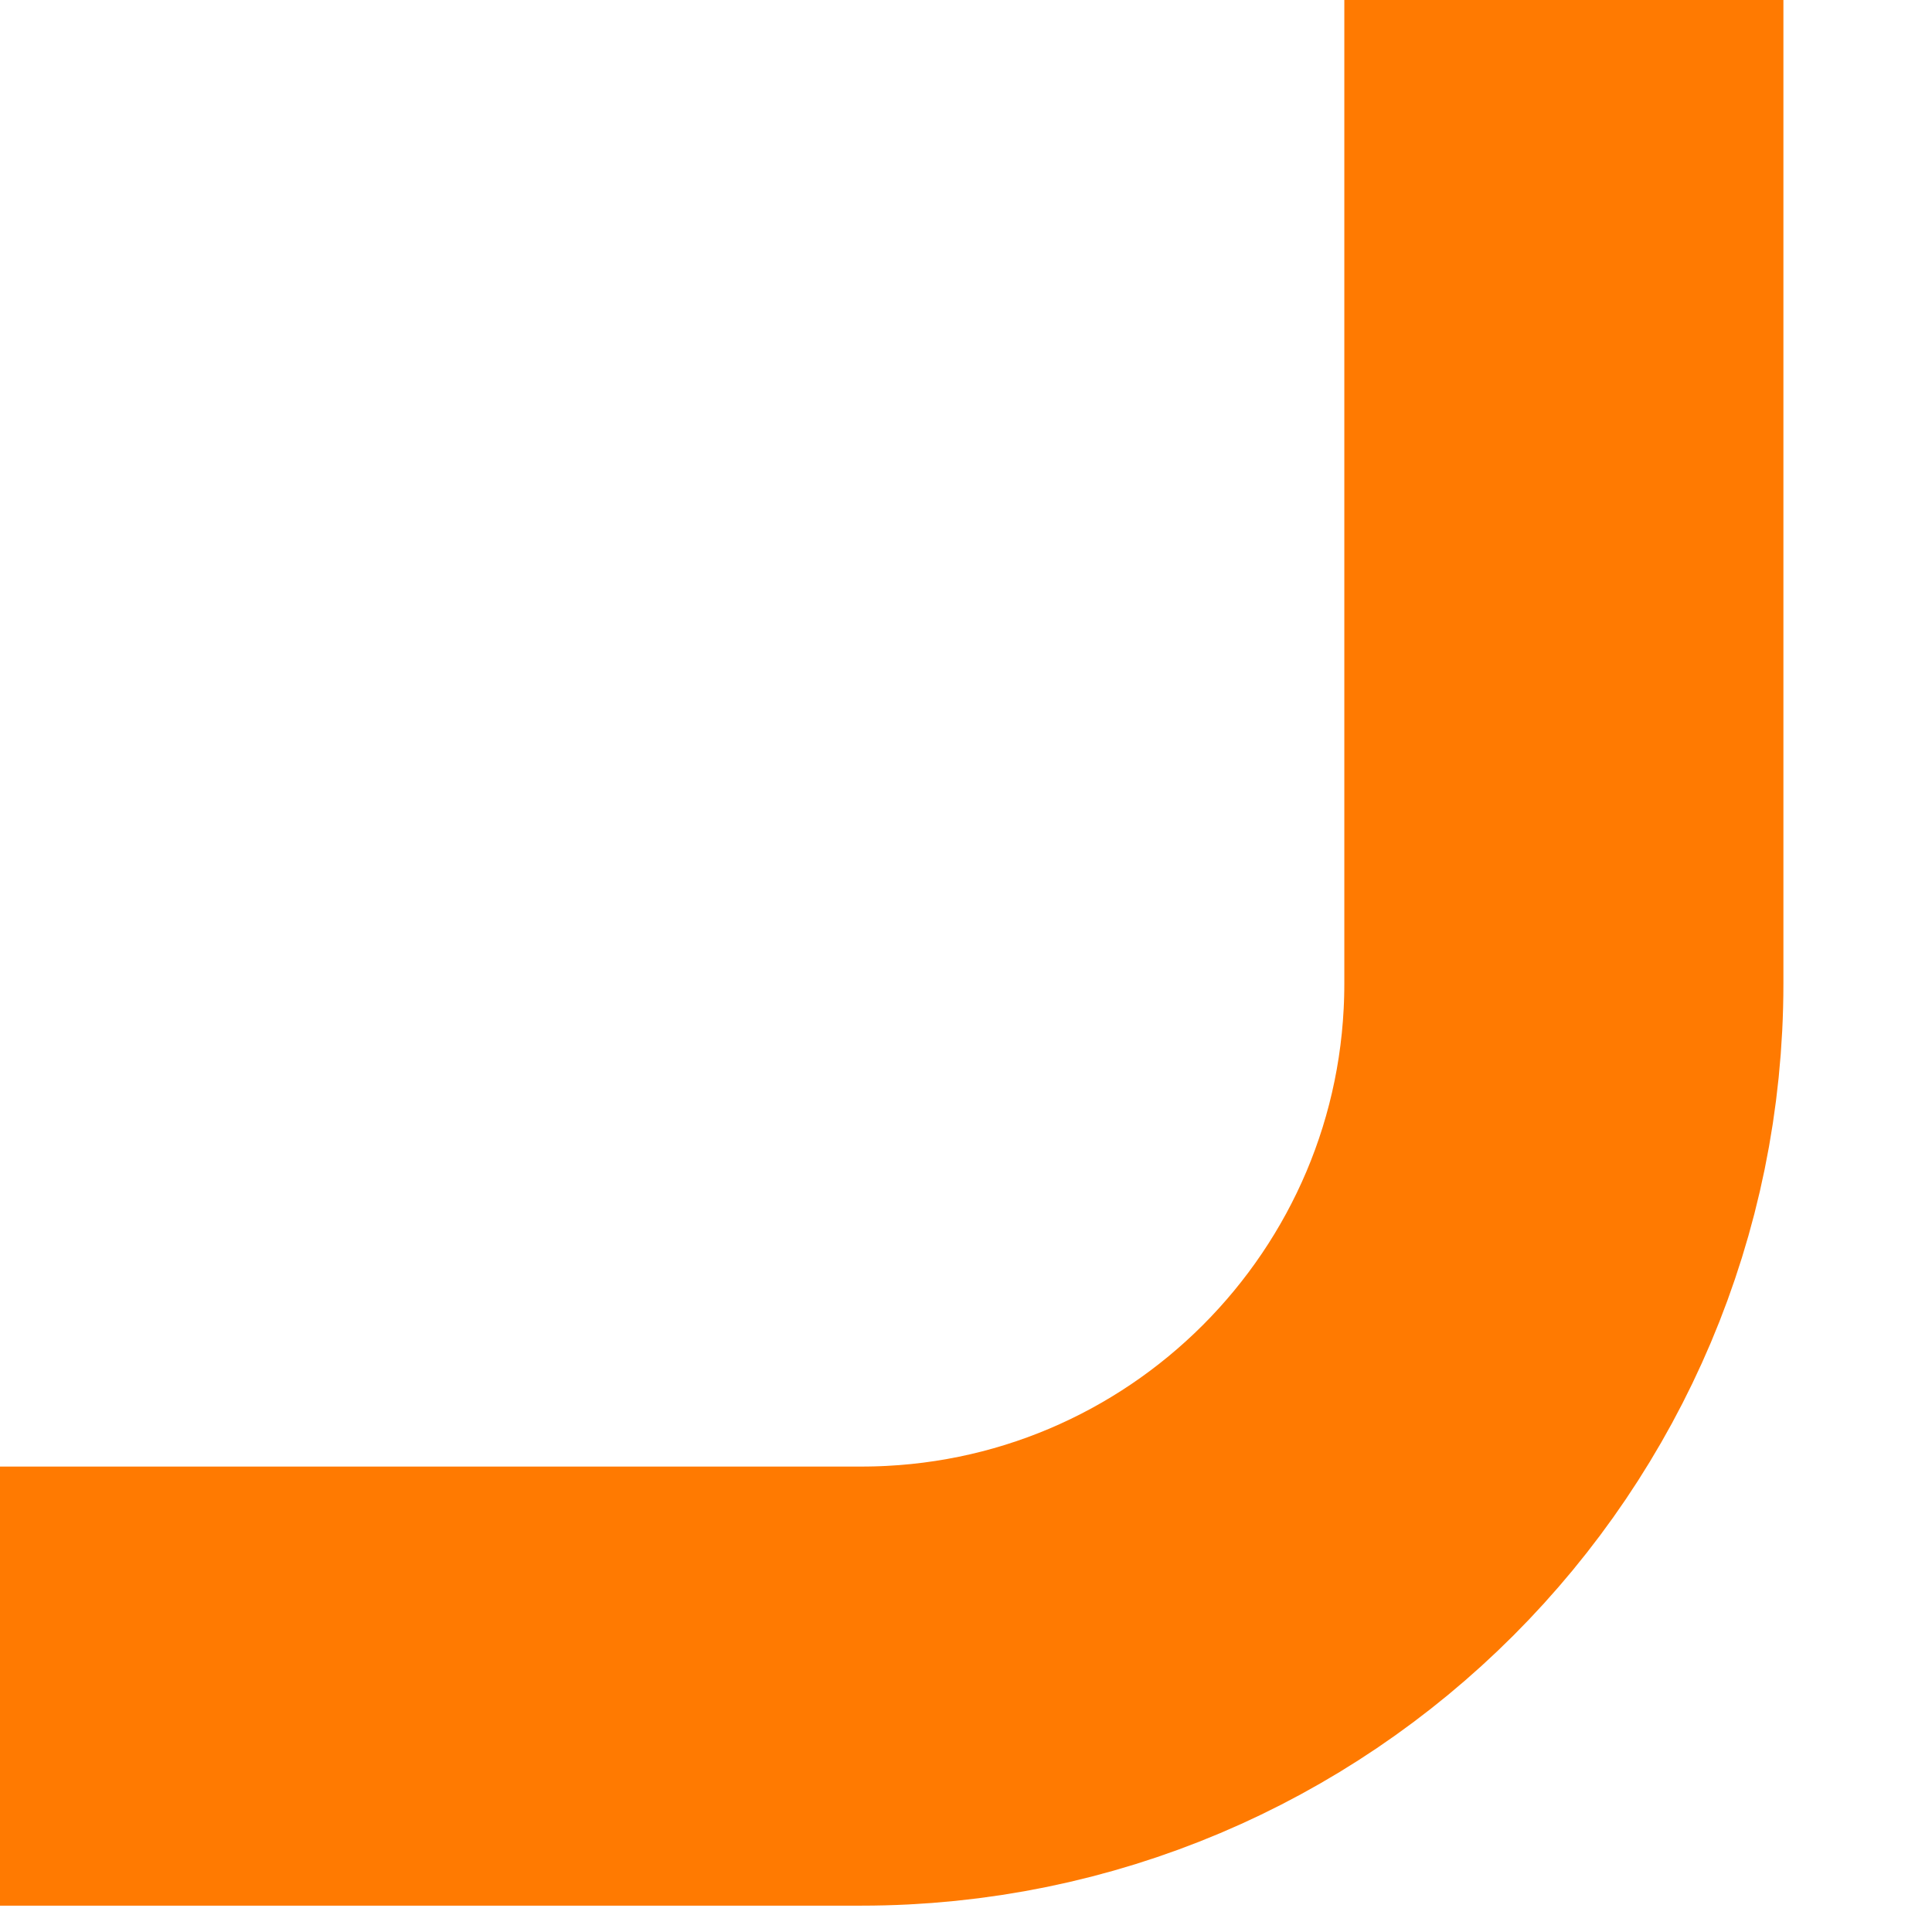
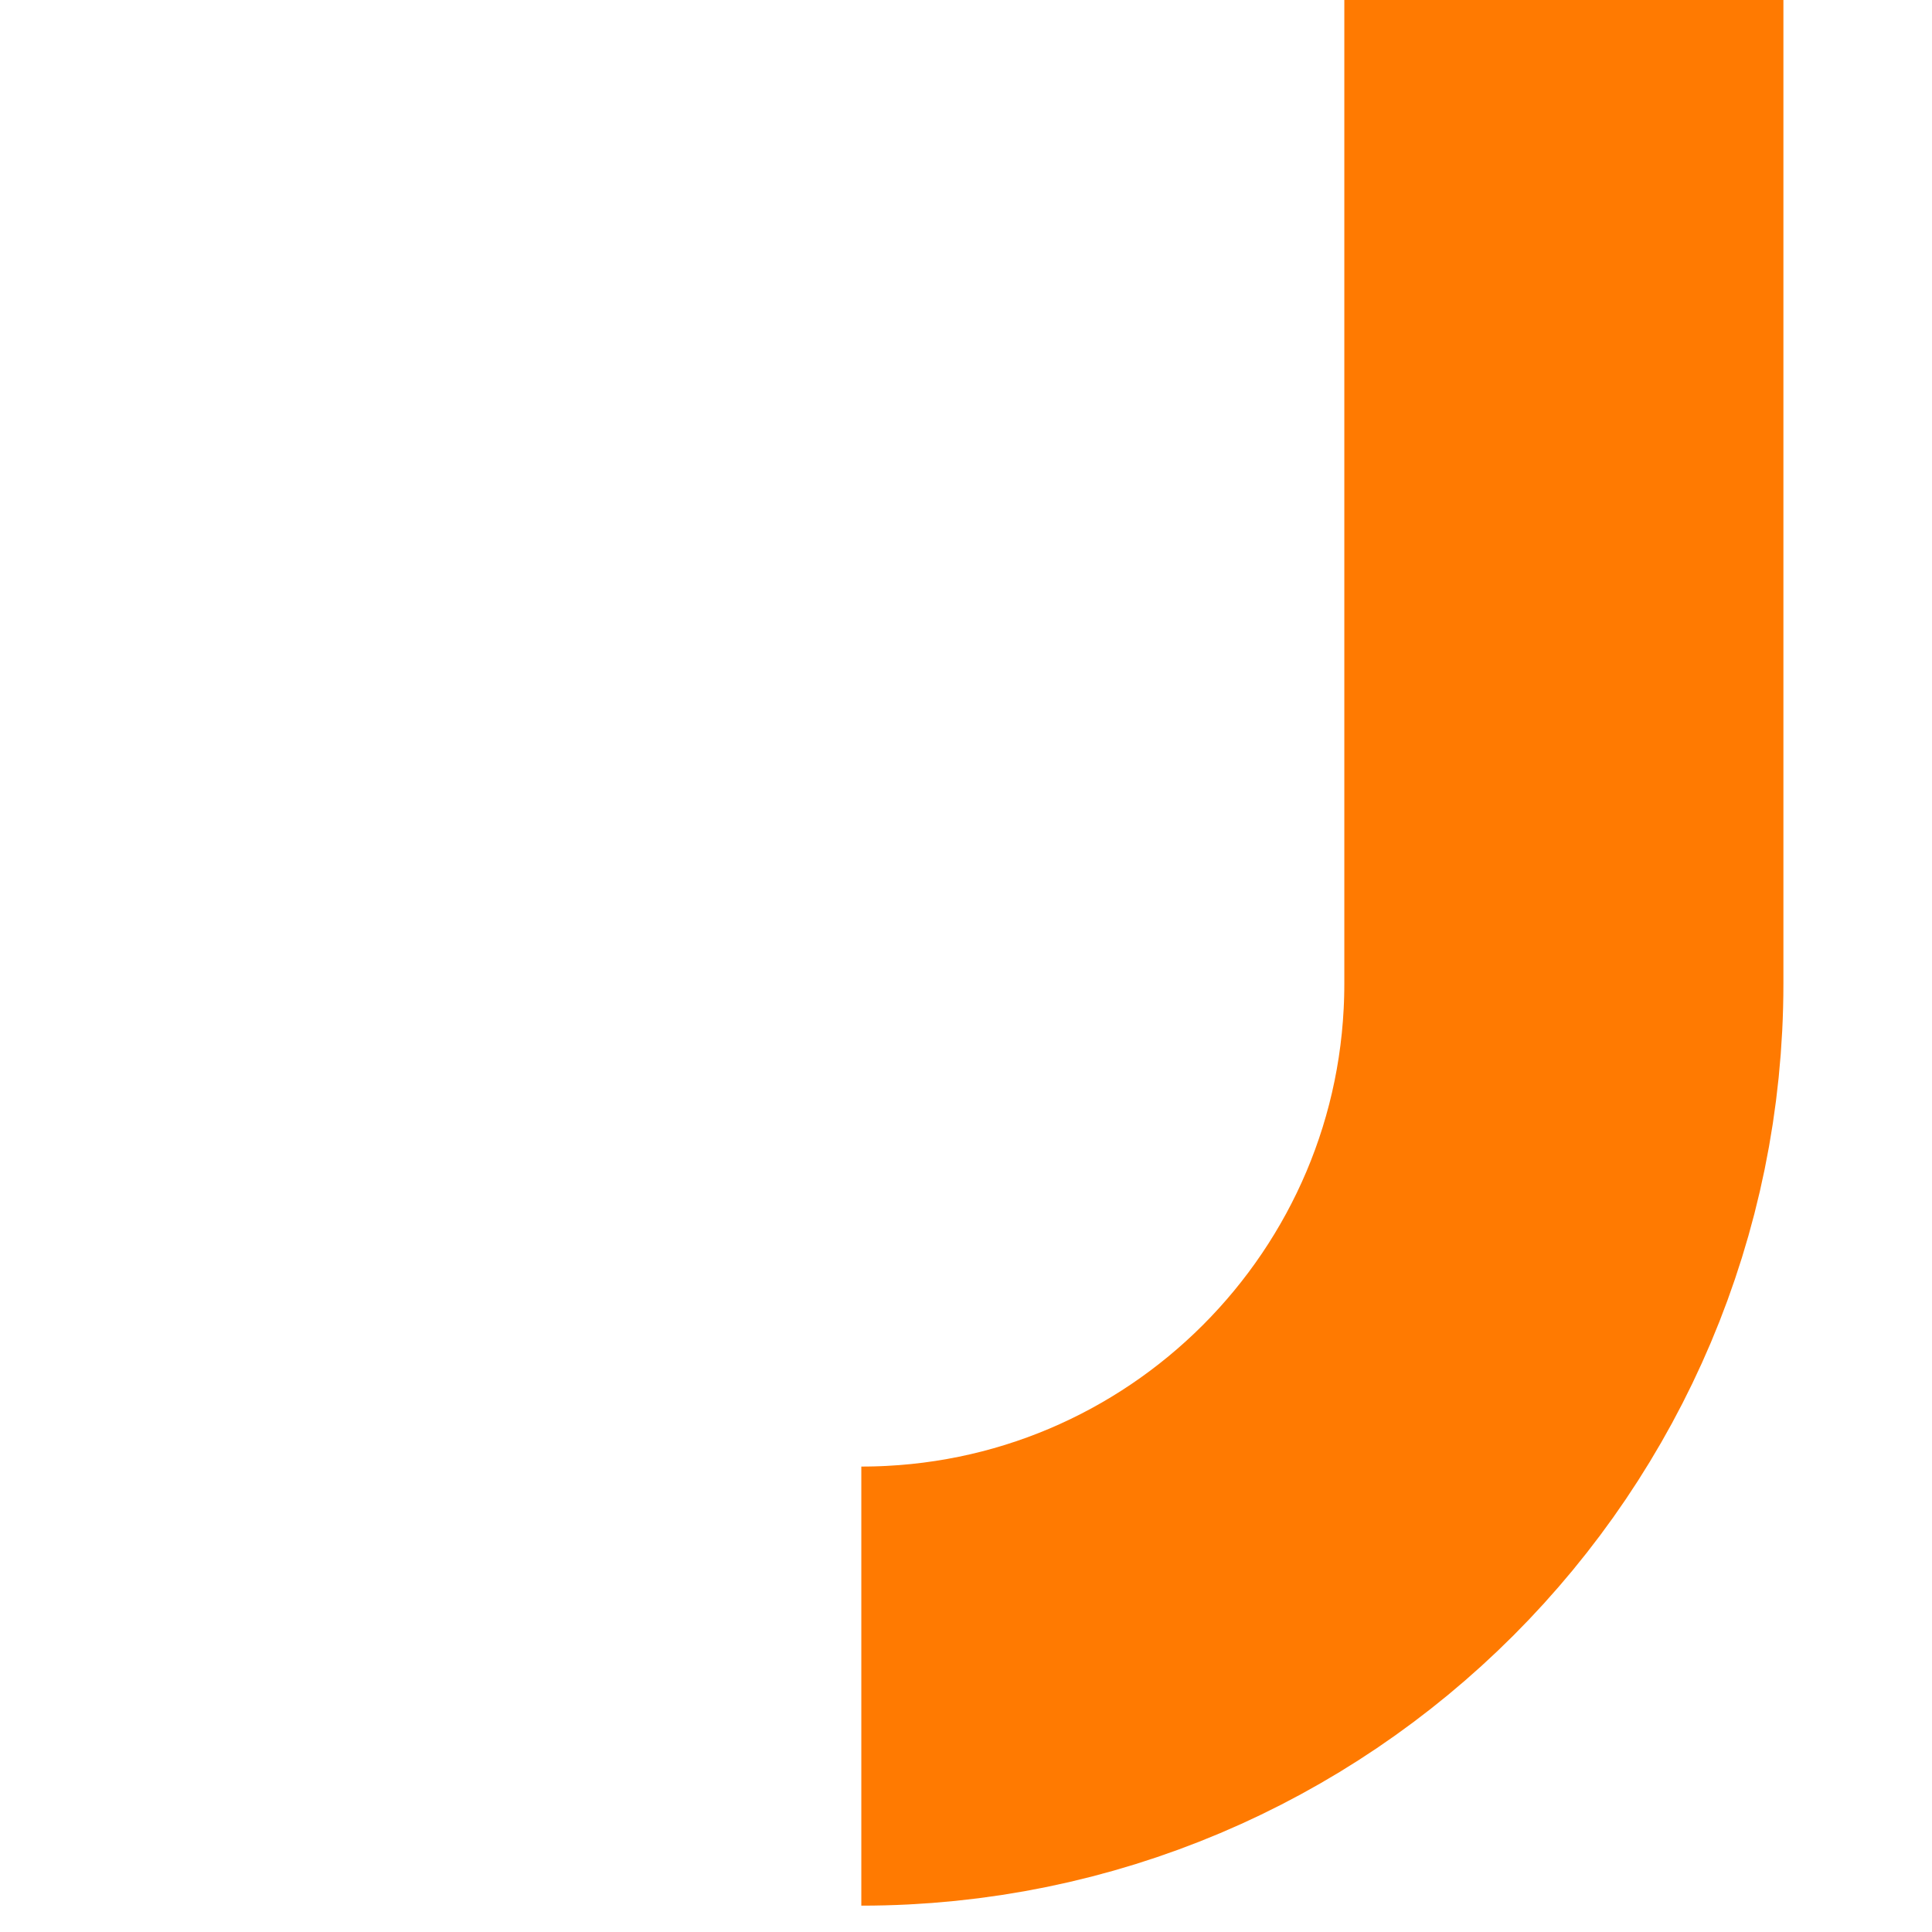
<svg xmlns="http://www.w3.org/2000/svg" width="11" height="11" viewBox="0 0 11 11" fill="none">
-   <path d="M8.904 9.72748e-05V5.6C8.904 7.809 7.113 9.6 4.904 9.6H-0" stroke="#FF7A01" stroke-width="2.5" />
+   <path d="M8.904 9.72748e-05V5.6C8.904 7.809 7.113 9.6 4.904 9.6" stroke="#FF7A01" stroke-width="2.5" />
</svg>